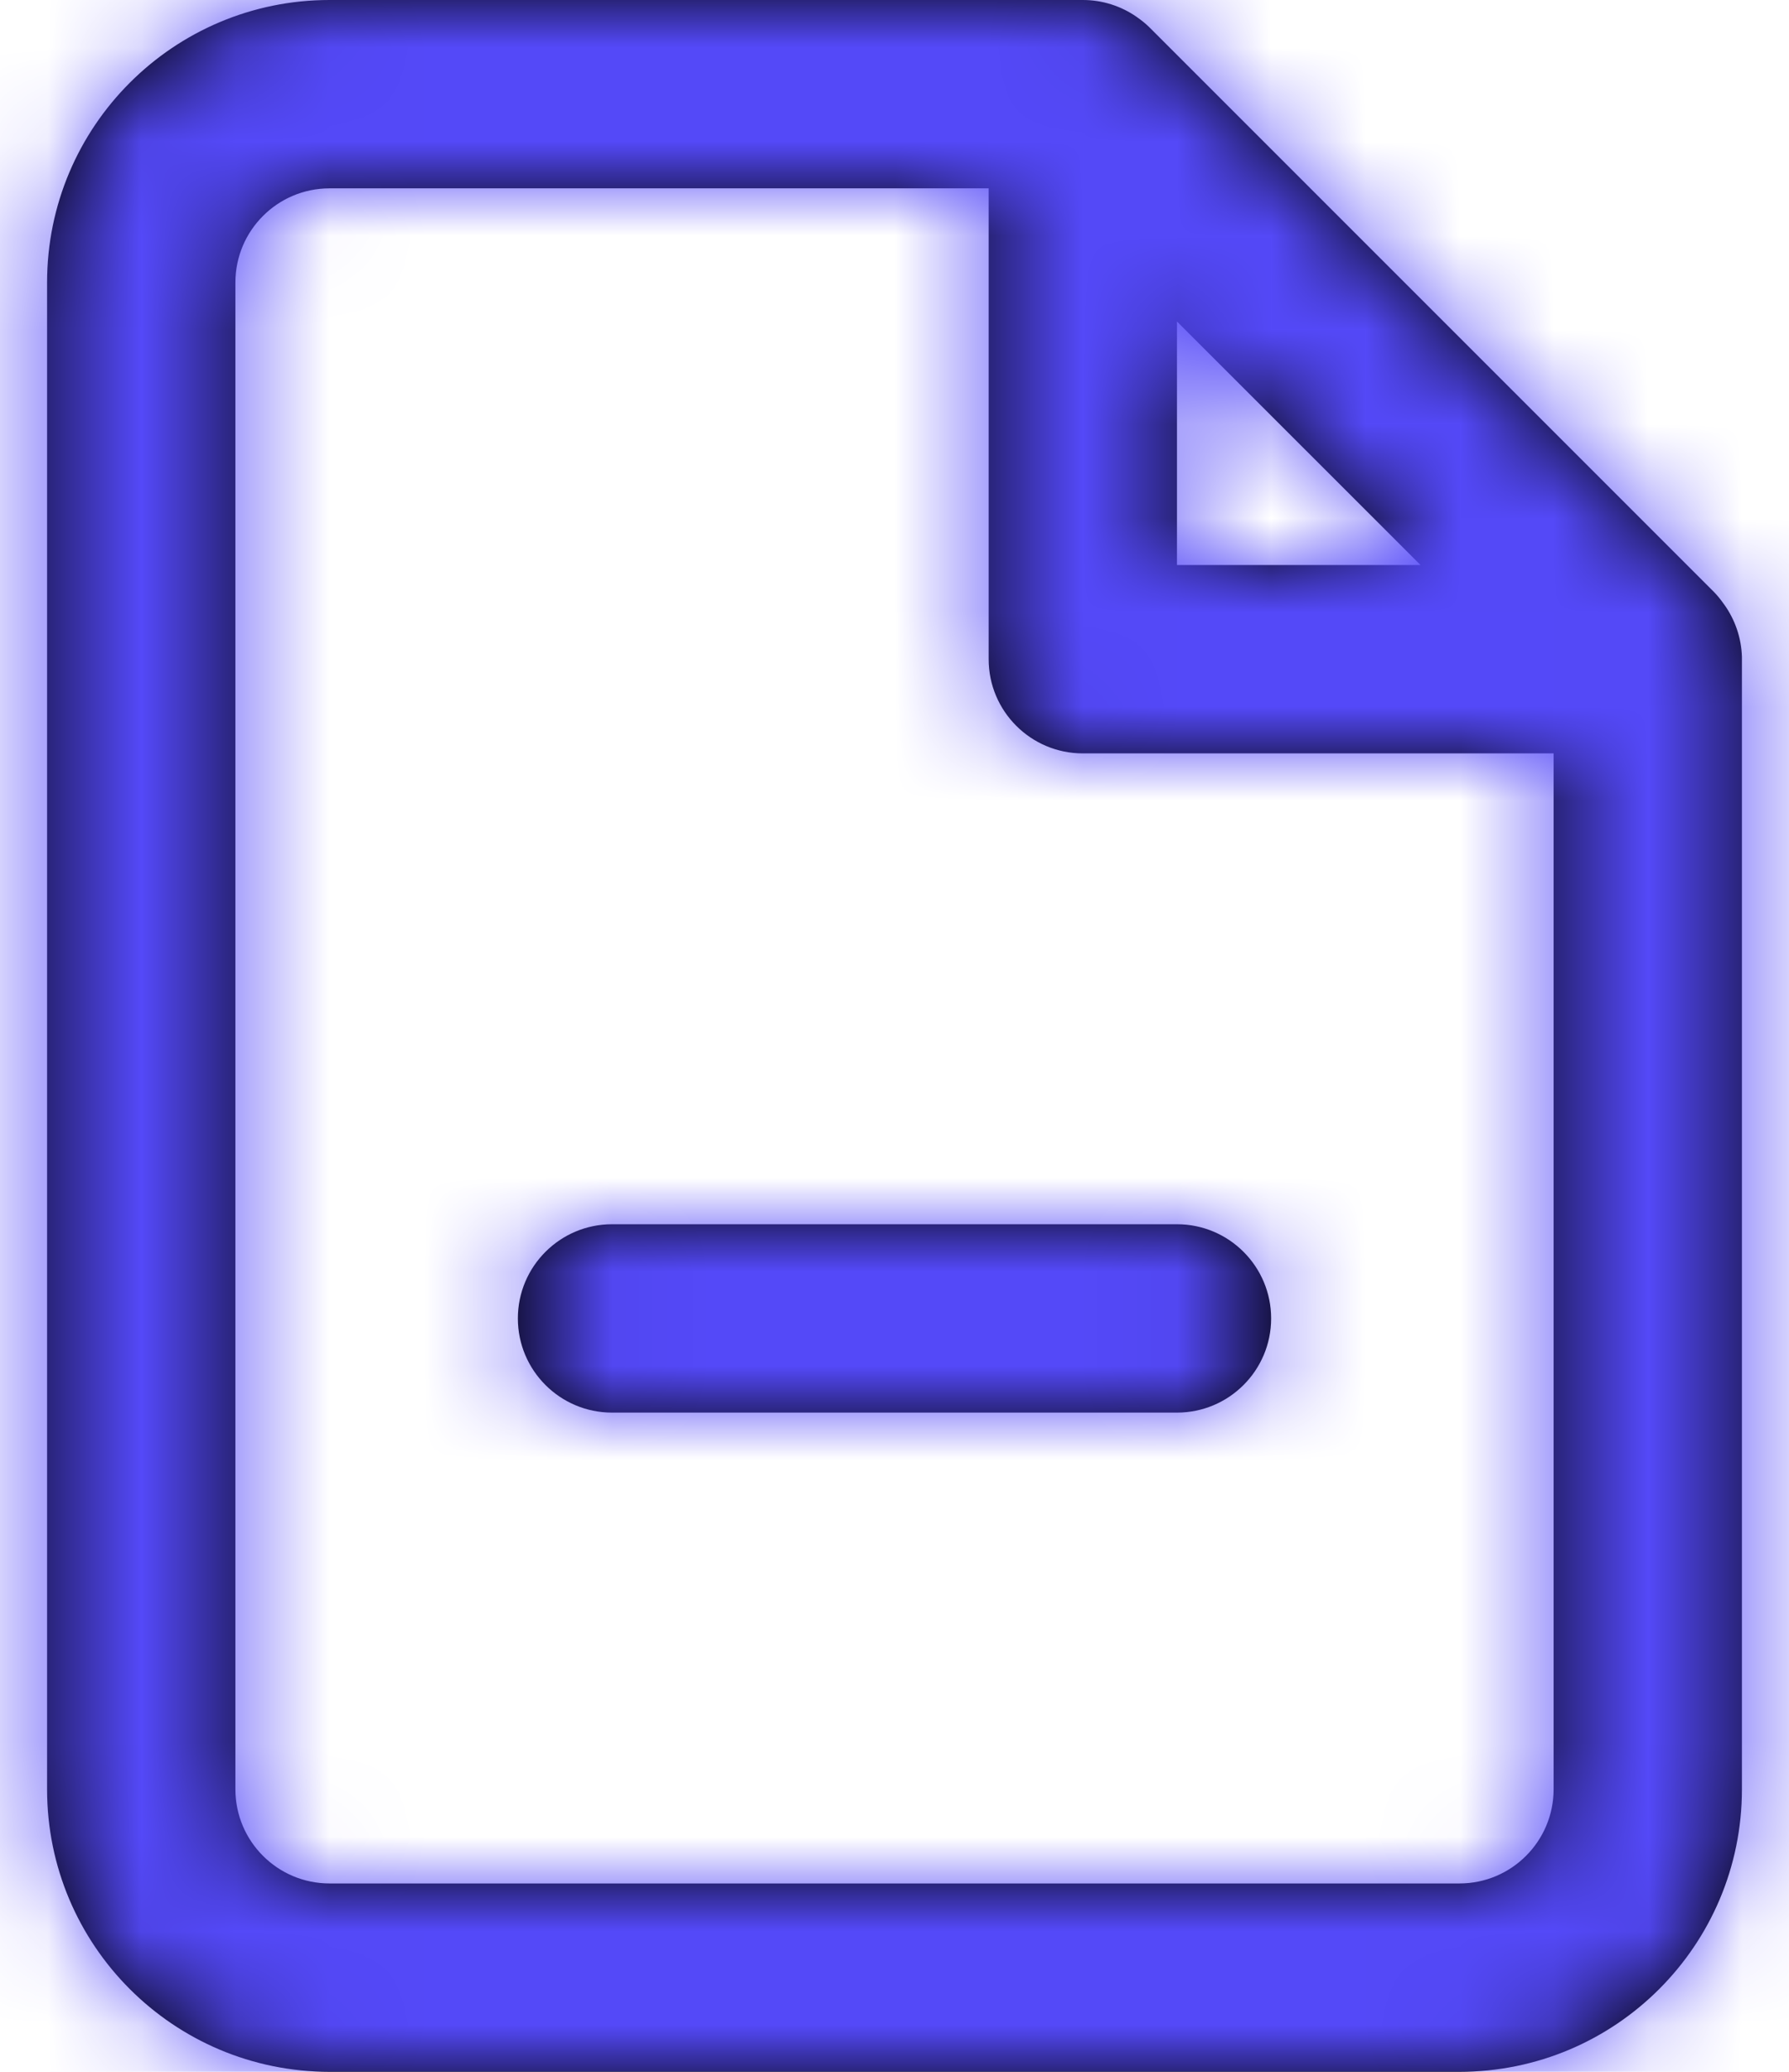
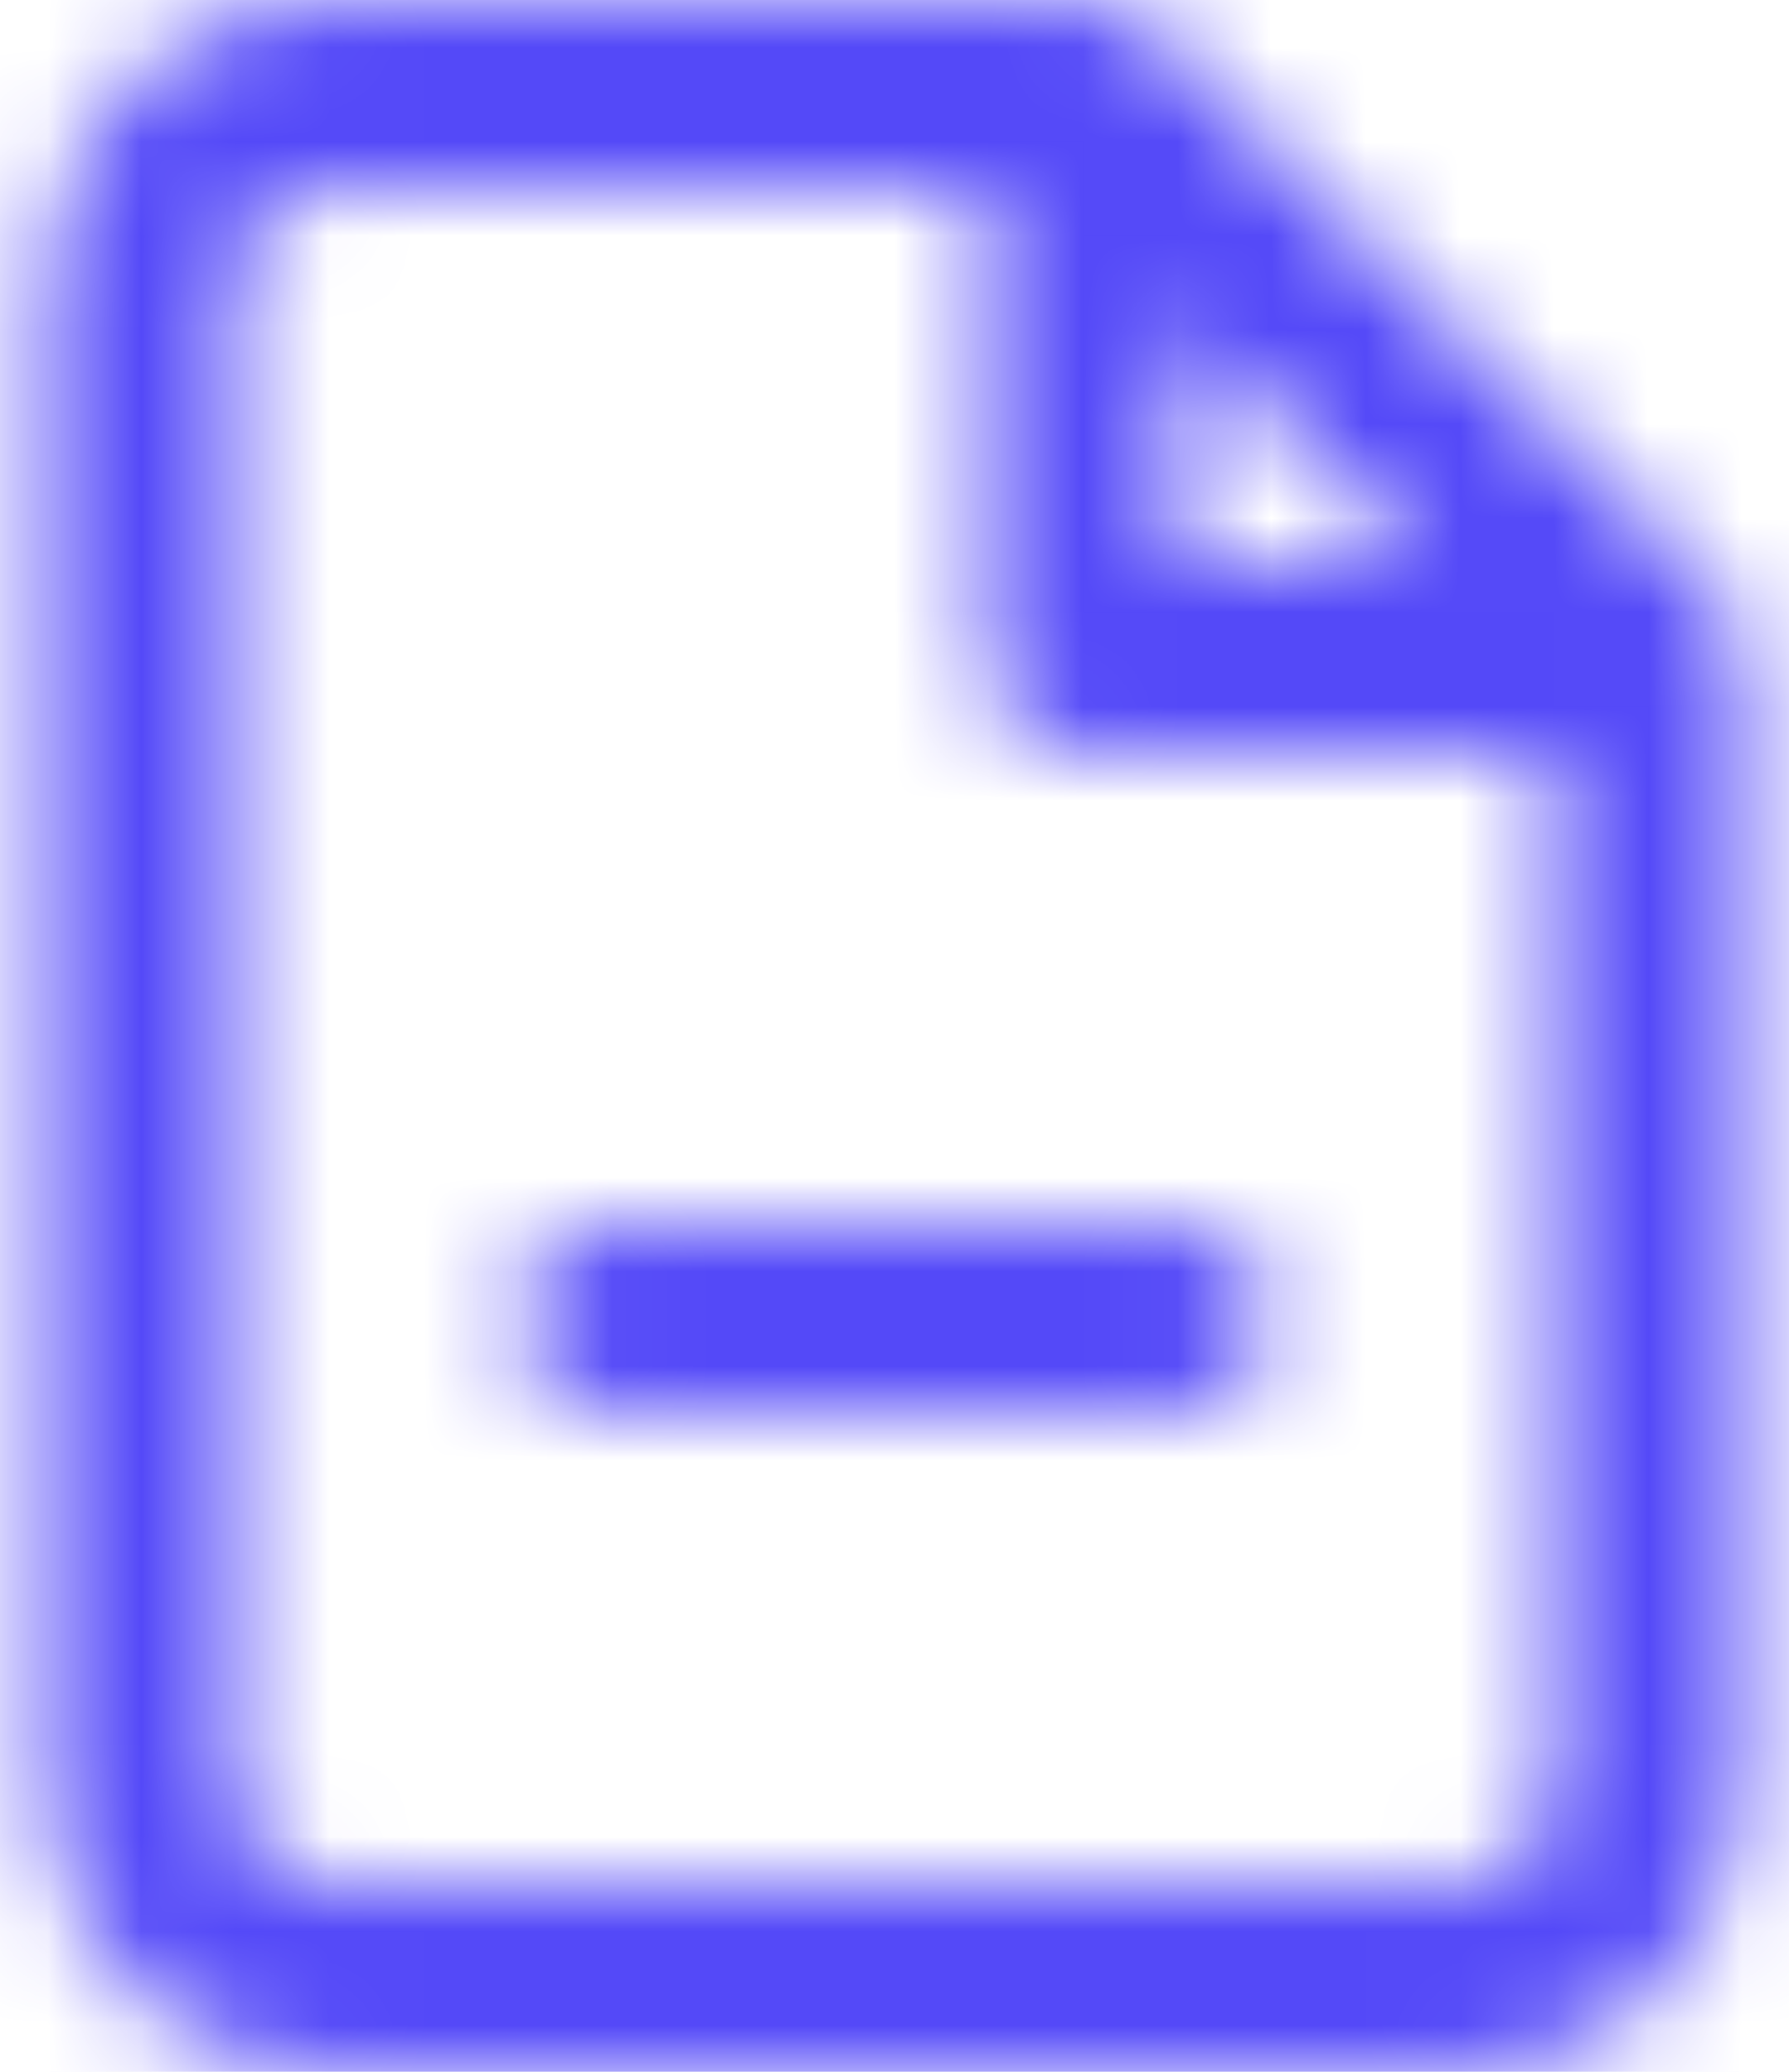
<svg xmlns="http://www.w3.org/2000/svg" width="19" height="22" viewBox="0 0 19 22" fill="none">
-   <path fill-rule="evenodd" clip-rule="evenodd" d="M0.5 19C0.5 20.657 1.843 22 3.5 22H15.5C17.157 22 18.5 20.657 18.5 19V7V6.975C18.494 6.775 18.428 6.581 18.311 6.418L18.304 6.409C18.274 6.366 18.241 6.325 18.204 6.287L12.204 0.287C12.166 0.25 12.125 0.217 12.082 0.187L12.074 0.181C11.906 0.063 11.705 -4.23587e-05 11.5 2.13014e-08H3.5C1.843 2.13014e-08 0.5 1.343 0.5 3V19ZM2.5 19V3C2.5 2.448 2.948 2 3.5 2H10.5V7C10.5 7.552 10.948 8 11.5 8H16.5V19C16.5 19.552 16.052 20 15.5 20H3.5C2.948 20 2.5 19.552 2.5 19ZM12.5 6H15.087L12.5 3.414V6ZM5.5 14C5.5 14.552 5.948 15 6.5 15H12.5C13.052 15 13.5 14.552 13.5 14C13.5 13.448 13.052 13 12.5 13H6.5C5.948 13 5.5 13.448 5.5 14Z" fill="black" />
  <mask id="mask0_3_2664" style="mask-type:luminance" maskUnits="userSpaceOnUse" x="0" y="0" width="19" height="22">
-     <path fill-rule="evenodd" clip-rule="evenodd" d="M3.5 22C1.843 22 0.5 20.657 0.5 19V3C0.5 1.343 1.843 2.13228e-08 3.5 2.13228e-08H11.5C11.705 -4.238e-05 11.906 0.063 12.074 0.181L12.082 0.187C12.125 0.217 12.166 0.25 12.204 0.287L18.204 6.287C18.241 6.325 18.274 6.366 18.304 6.409L18.311 6.418C18.428 6.581 18.494 6.775 18.5 6.975C18.5 6.984 18.5 6.992 18.5 7V19C18.5 20.657 17.157 22 15.5 22H3.5ZM2.5 3V19C2.5 19.552 2.948 20 3.5 20H15.5C16.052 20 16.5 19.552 16.5 19V8H11.5C10.948 8 10.5 7.552 10.5 7V2H3.5C2.948 2 2.5 2.448 2.5 3ZM12.5 6H15.087L12.5 3.414V6ZM6.5 15C5.948 15 5.5 14.552 5.5 14C5.5 13.448 5.948 13 6.5 13H12.5C13.052 13 13.5 13.448 13.5 14C13.5 14.552 13.052 15 12.5 15H6.5Z" fill="white" />
+     <path fill-rule="evenodd" clip-rule="evenodd" d="M3.5 22C1.843 22 0.5 20.657 0.5 19V3C0.5 1.343 1.843 2.13228e-08 3.5 2.13228e-08H11.5C11.705 -4.238e-05 11.906 0.063 12.074 0.181L12.082 0.187C12.125 0.217 12.166 0.25 12.204 0.287L18.204 6.287C18.241 6.325 18.274 6.366 18.304 6.409L18.311 6.418C18.428 6.581 18.494 6.775 18.5 6.975C18.5 6.984 18.5 6.992 18.5 7V19C18.5 20.657 17.157 22 15.5 22H3.5M2.5 3V19C2.5 19.552 2.948 20 3.5 20H15.5C16.052 20 16.5 19.552 16.5 19V8H11.5C10.948 8 10.5 7.552 10.5 7V2H3.5C2.948 2 2.5 2.448 2.5 3ZM12.5 6H15.087L12.5 3.414V6ZM6.5 15C5.948 15 5.5 14.552 5.5 14C5.5 13.448 5.948 13 6.5 13H12.5C13.052 13 13.5 13.448 13.5 14C13.5 14.552 13.052 15 12.5 15H6.5Z" fill="white" />
  </mask>
  <g mask="url(#mask0_3_2664)">
    <rect x="-2.5" y="-1" width="24" height="24" fill="#5449F8" />
  </g>
</svg>